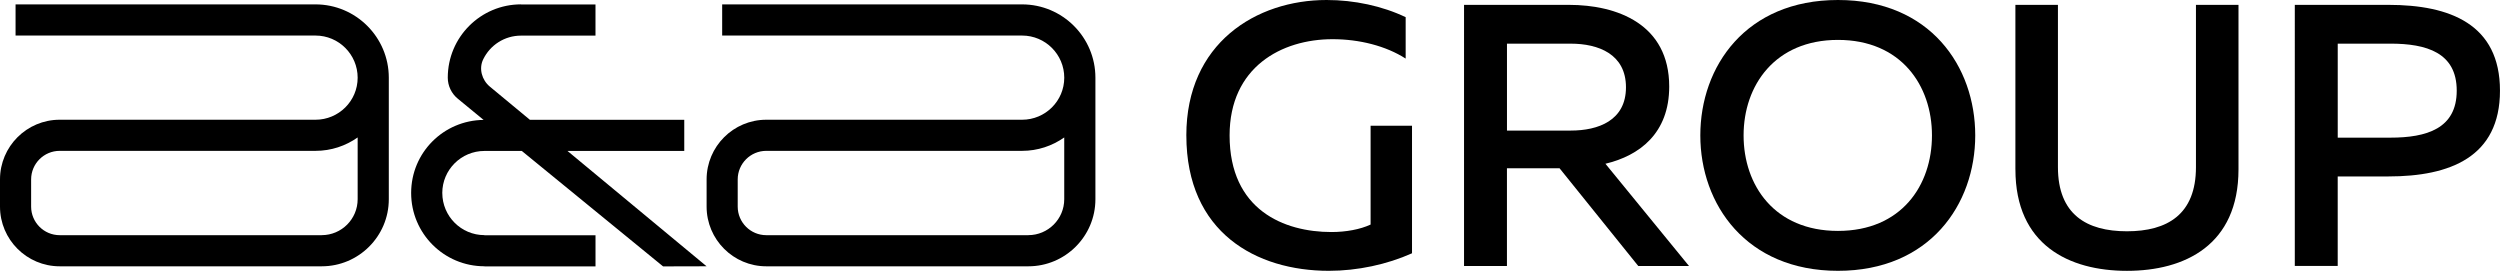
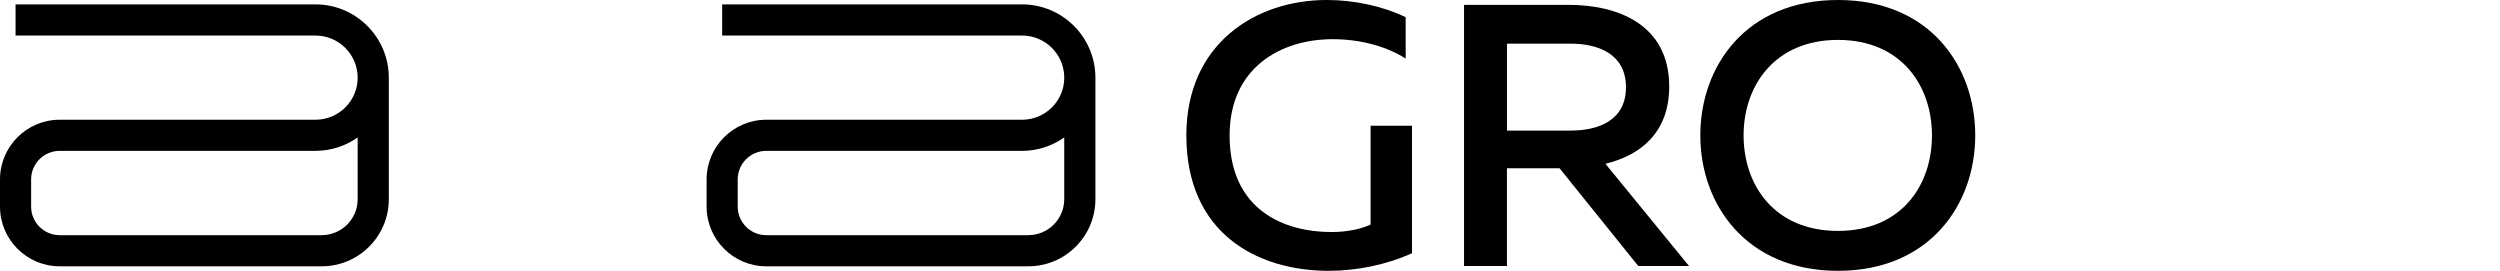
<svg xmlns="http://www.w3.org/2000/svg" id="Livello_2" viewBox="0 0 1090.78 118.16">
  <g id="Livello_1-2" data-name="Livello_1">
    <g>
      <g>
        <path d="M445.96,1.92h-130.87v13.59h130.87c10.14,0,18.39,8.25,18.39,18.39s-8.25,18.34-18.39,18.34h-111.62c-14.36,0-26.04,11.68-26.04,26.04v11.87c0,14.36,11.68,26.04,26.04,26.04h114.34c16.13,0,29.26-13.13,29.26-29.26v-53.04c0-17.63-14.34-31.98-31.98-31.98ZM448.67,102.61h-114.34c-6.87,0-12.46-5.59-12.46-12.46v-11.87c0-6.87,5.59-12.46,12.46-12.46h111.62c6.84,0,13.18-2.18,18.39-5.85v26.96c0,8.64-7.03,15.67-15.67,15.67Z" />
        <path d="M137.66,1.92H6.79v13.59h130.87c10.14,0,18.39,8.25,18.39,18.39s-8.25,18.34-18.39,18.34H26.04c-14.36,0-26.04,11.68-26.04,26.04v11.87c0,14.36,11.68,26.04,26.04,26.04h114.34c16.13,0,29.26-13.13,29.26-29.26v-53.04c0-17.63-14.35-31.98-31.98-31.98ZM140.38,102.61H26.04c-6.87,0-12.46-5.59-12.46-12.46v-11.87c0-6.87,5.59-12.46,12.46-12.46h111.62c6.85,0,13.18-2.18,18.39-5.85v26.96c0,8.64-7.03,15.67-15.67,15.67Z" />
-         <path d="M192.98,84.2c0,10.15,8.24,18.39,18.39,18.39v.05h48.46v13.59h-48.46v-.05c-17.66,0-31.98-14.31-31.98-31.98s14.18-31.71,31.61-31.88l-11.19-9.2c-2.81-2.26-4.44-5.66-4.44-9.24,0-17.66,14.31-31.98,31.98-31.98v.05h32.47v13.59h-32.47c-7.25,0-13.5,4.17-16.49,10.28-2.04,4.08-.63,9.1,2.9,12l17.44,14.45h67.35v13.59h-50.95l60.69,50.32-18.98.05-61.64-50.37h-16.31c-10.14,0-18.39,8.24-18.39,18.34Z" />
      </g>
      <g>
        <path d="M517.61,59.08c0-40.2,30.44-59.08,61.2-59.08,12.04,0,24.25,2.6,34.5,7.49v18.07c-8.63-5.53-20.18-8.46-31.9-8.46-22.3,0-44.92,12.21-44.92,41.99,0,32.55,23.76,42.15,44.43,42.15,6.35,0,12.53-1.14,17.09-3.26v-43.13h18.07v55.66c-10.9,4.88-23.76,7.65-36.29,7.65-31.58,0-62.17-16.6-62.17-59.08Z" />
        <path d="M638.79,2.12h45.73c21.16,0,43.78,8.46,43.78,35.64,0,20.34-12.86,30.11-27.83,33.69l36.46,44.6h-22.14l-34.34-42.64h-22.95v42.64h-18.72V2.12ZM685.34,56.97c12.04,0,24.09-4.39,24.09-18.88s-12.04-19.04-24.09-19.04h-27.83v37.92h27.83Z" />
        <path d="M741.87,59.08c0-30.11,19.86-59.08,60.06-59.08s59.89,28.97,59.89,59.08-19.86,59.08-59.89,59.08-60.06-28.97-60.06-59.08ZM842.94,59.08c0-21.81-13.51-41.67-41.01-41.67s-41.18,19.86-41.18,41.67,13.51,41.67,41.18,41.67,41.01-19.86,41.01-41.67Z" />
-         <path d="M879.34,73.89V2.12h18.56v70.8c0,20.67,12.53,27.99,30.11,27.99s30.11-7.32,30.11-27.99V2.12h18.56v71.78c0,33.04-23.44,44.27-48.66,44.27s-48.67-11.23-48.67-44.27Z" />
-         <path d="M1001.26,2.12h40.85c26.86,0,48.66,8.46,48.66,37.43s-21.81,37.43-48.66,37.43h-22.14v39.06h-18.72V2.12ZM1042.93,60.06c15.79,0,28.97-3.91,28.97-20.51s-13.18-20.51-28.97-20.51h-22.95v41.02h22.95Z" />
      </g>
    </g>
  </g>
</svg>